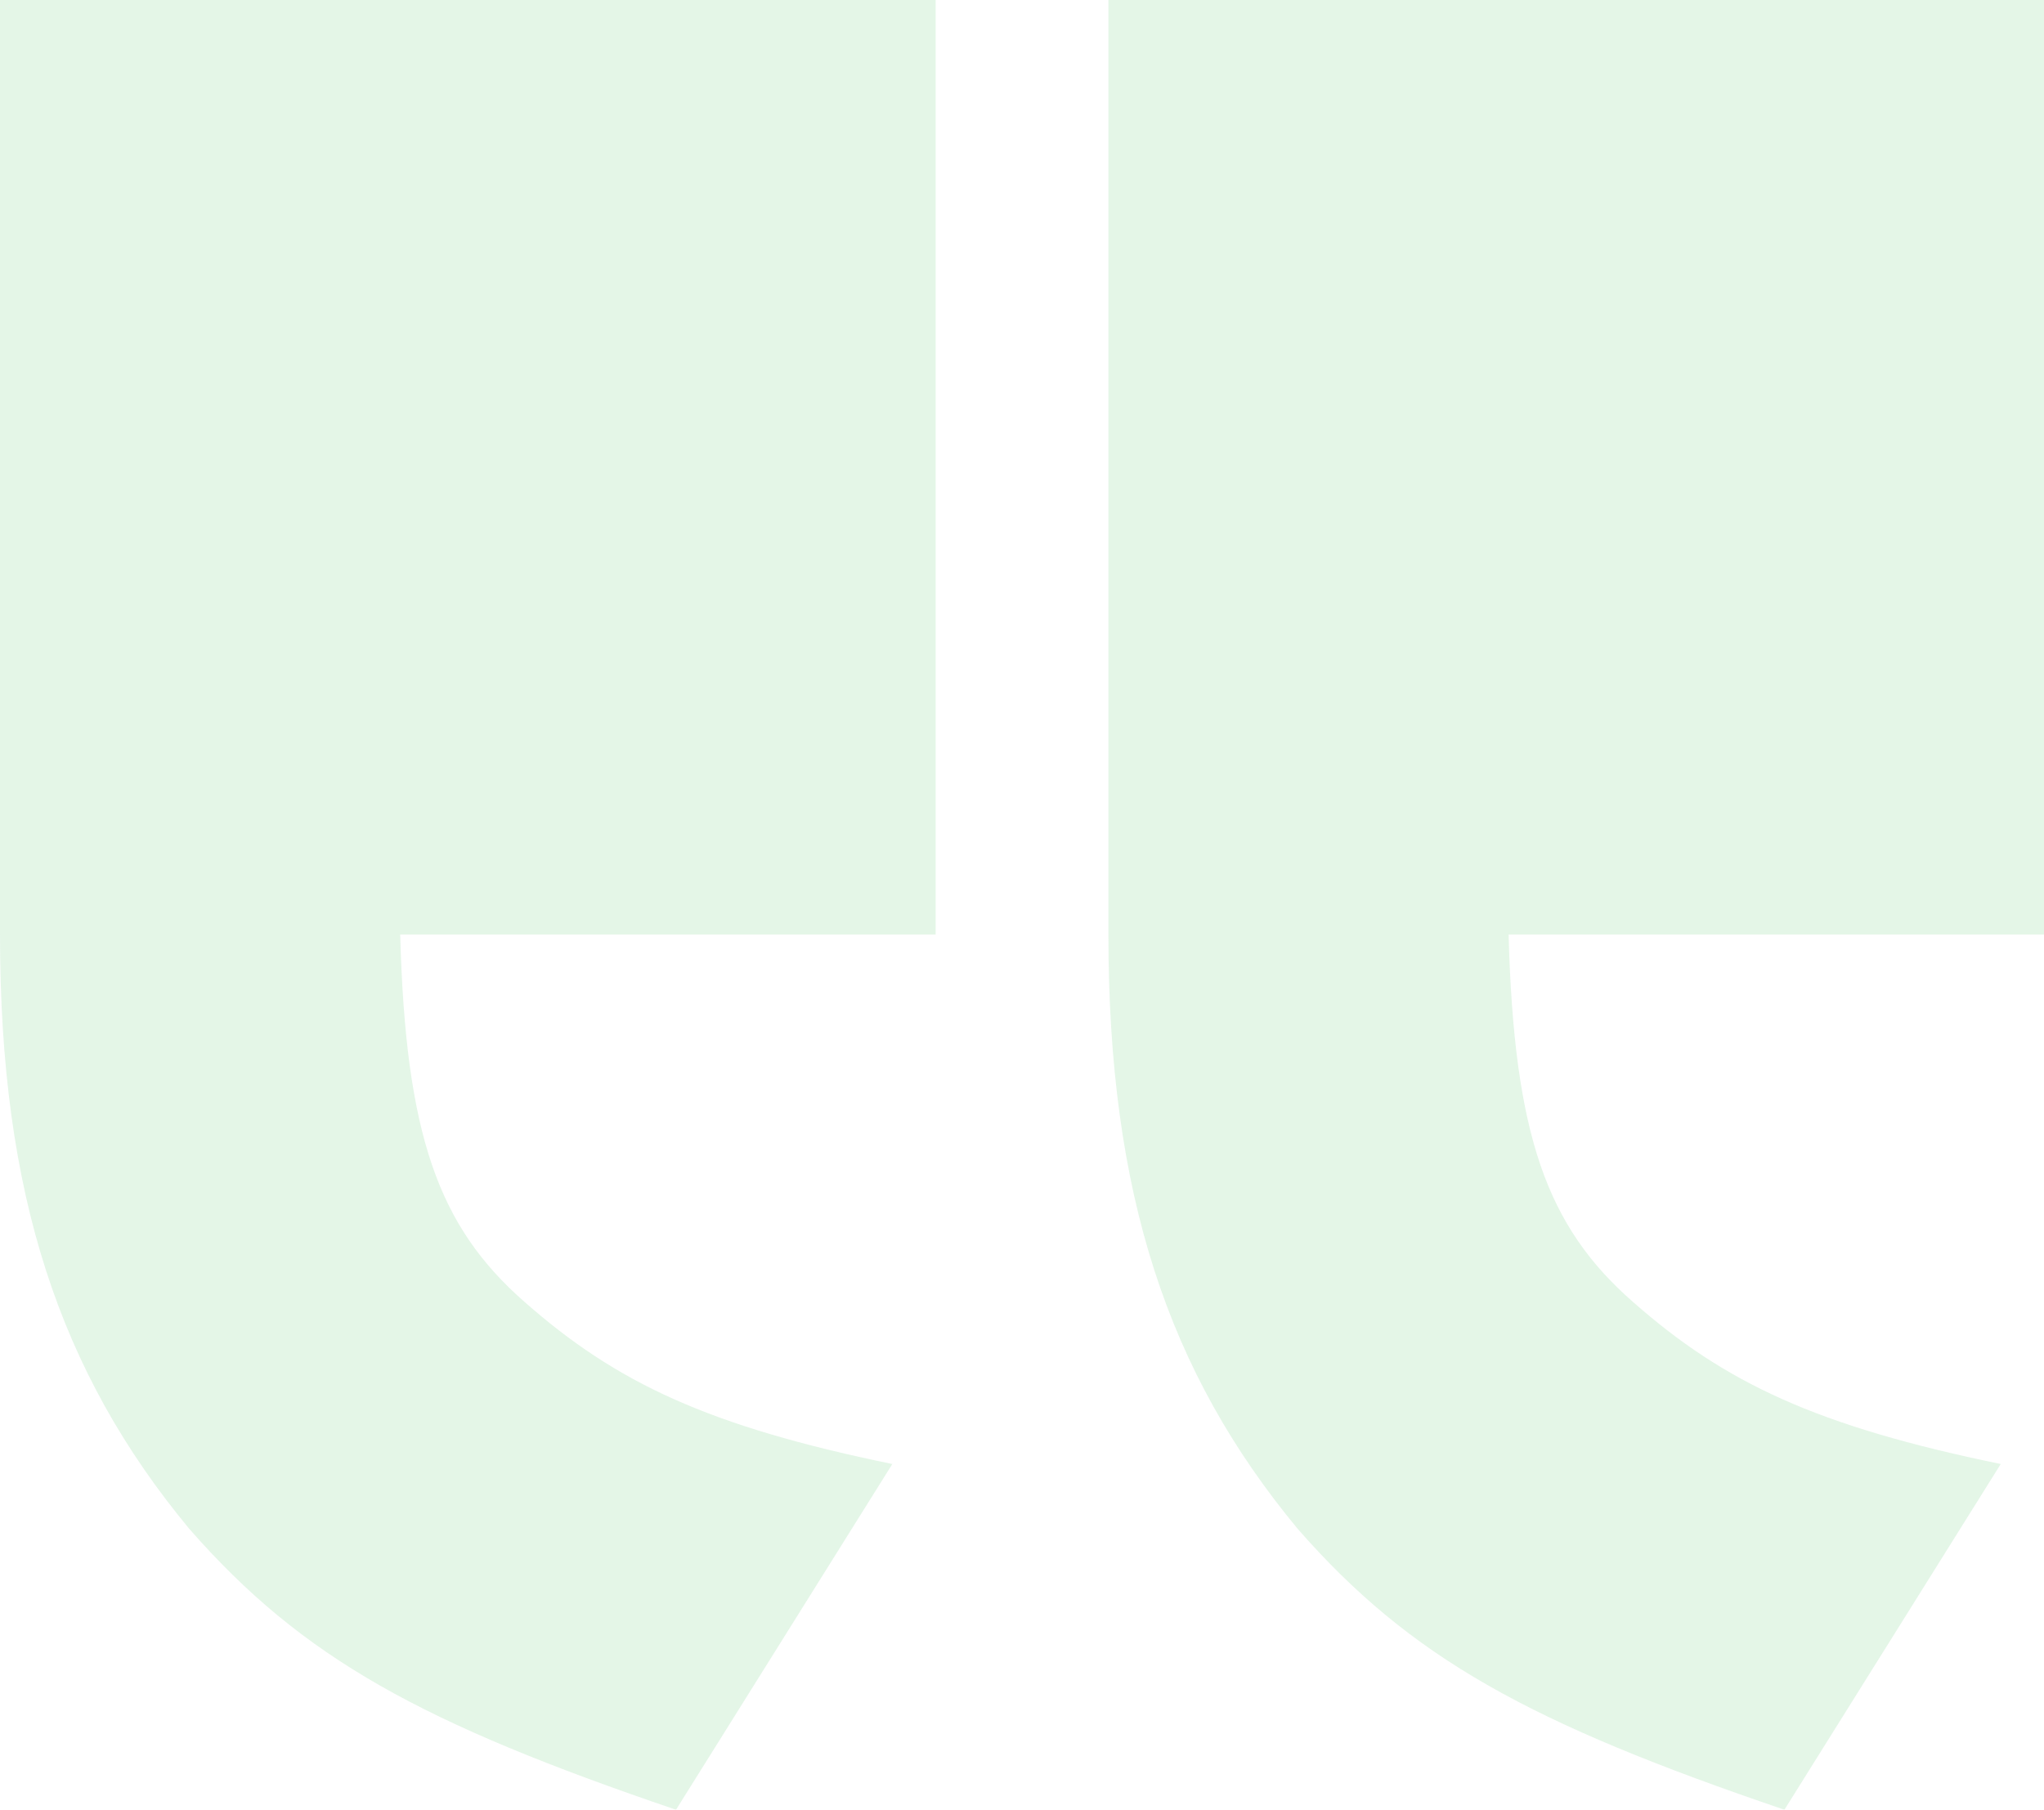
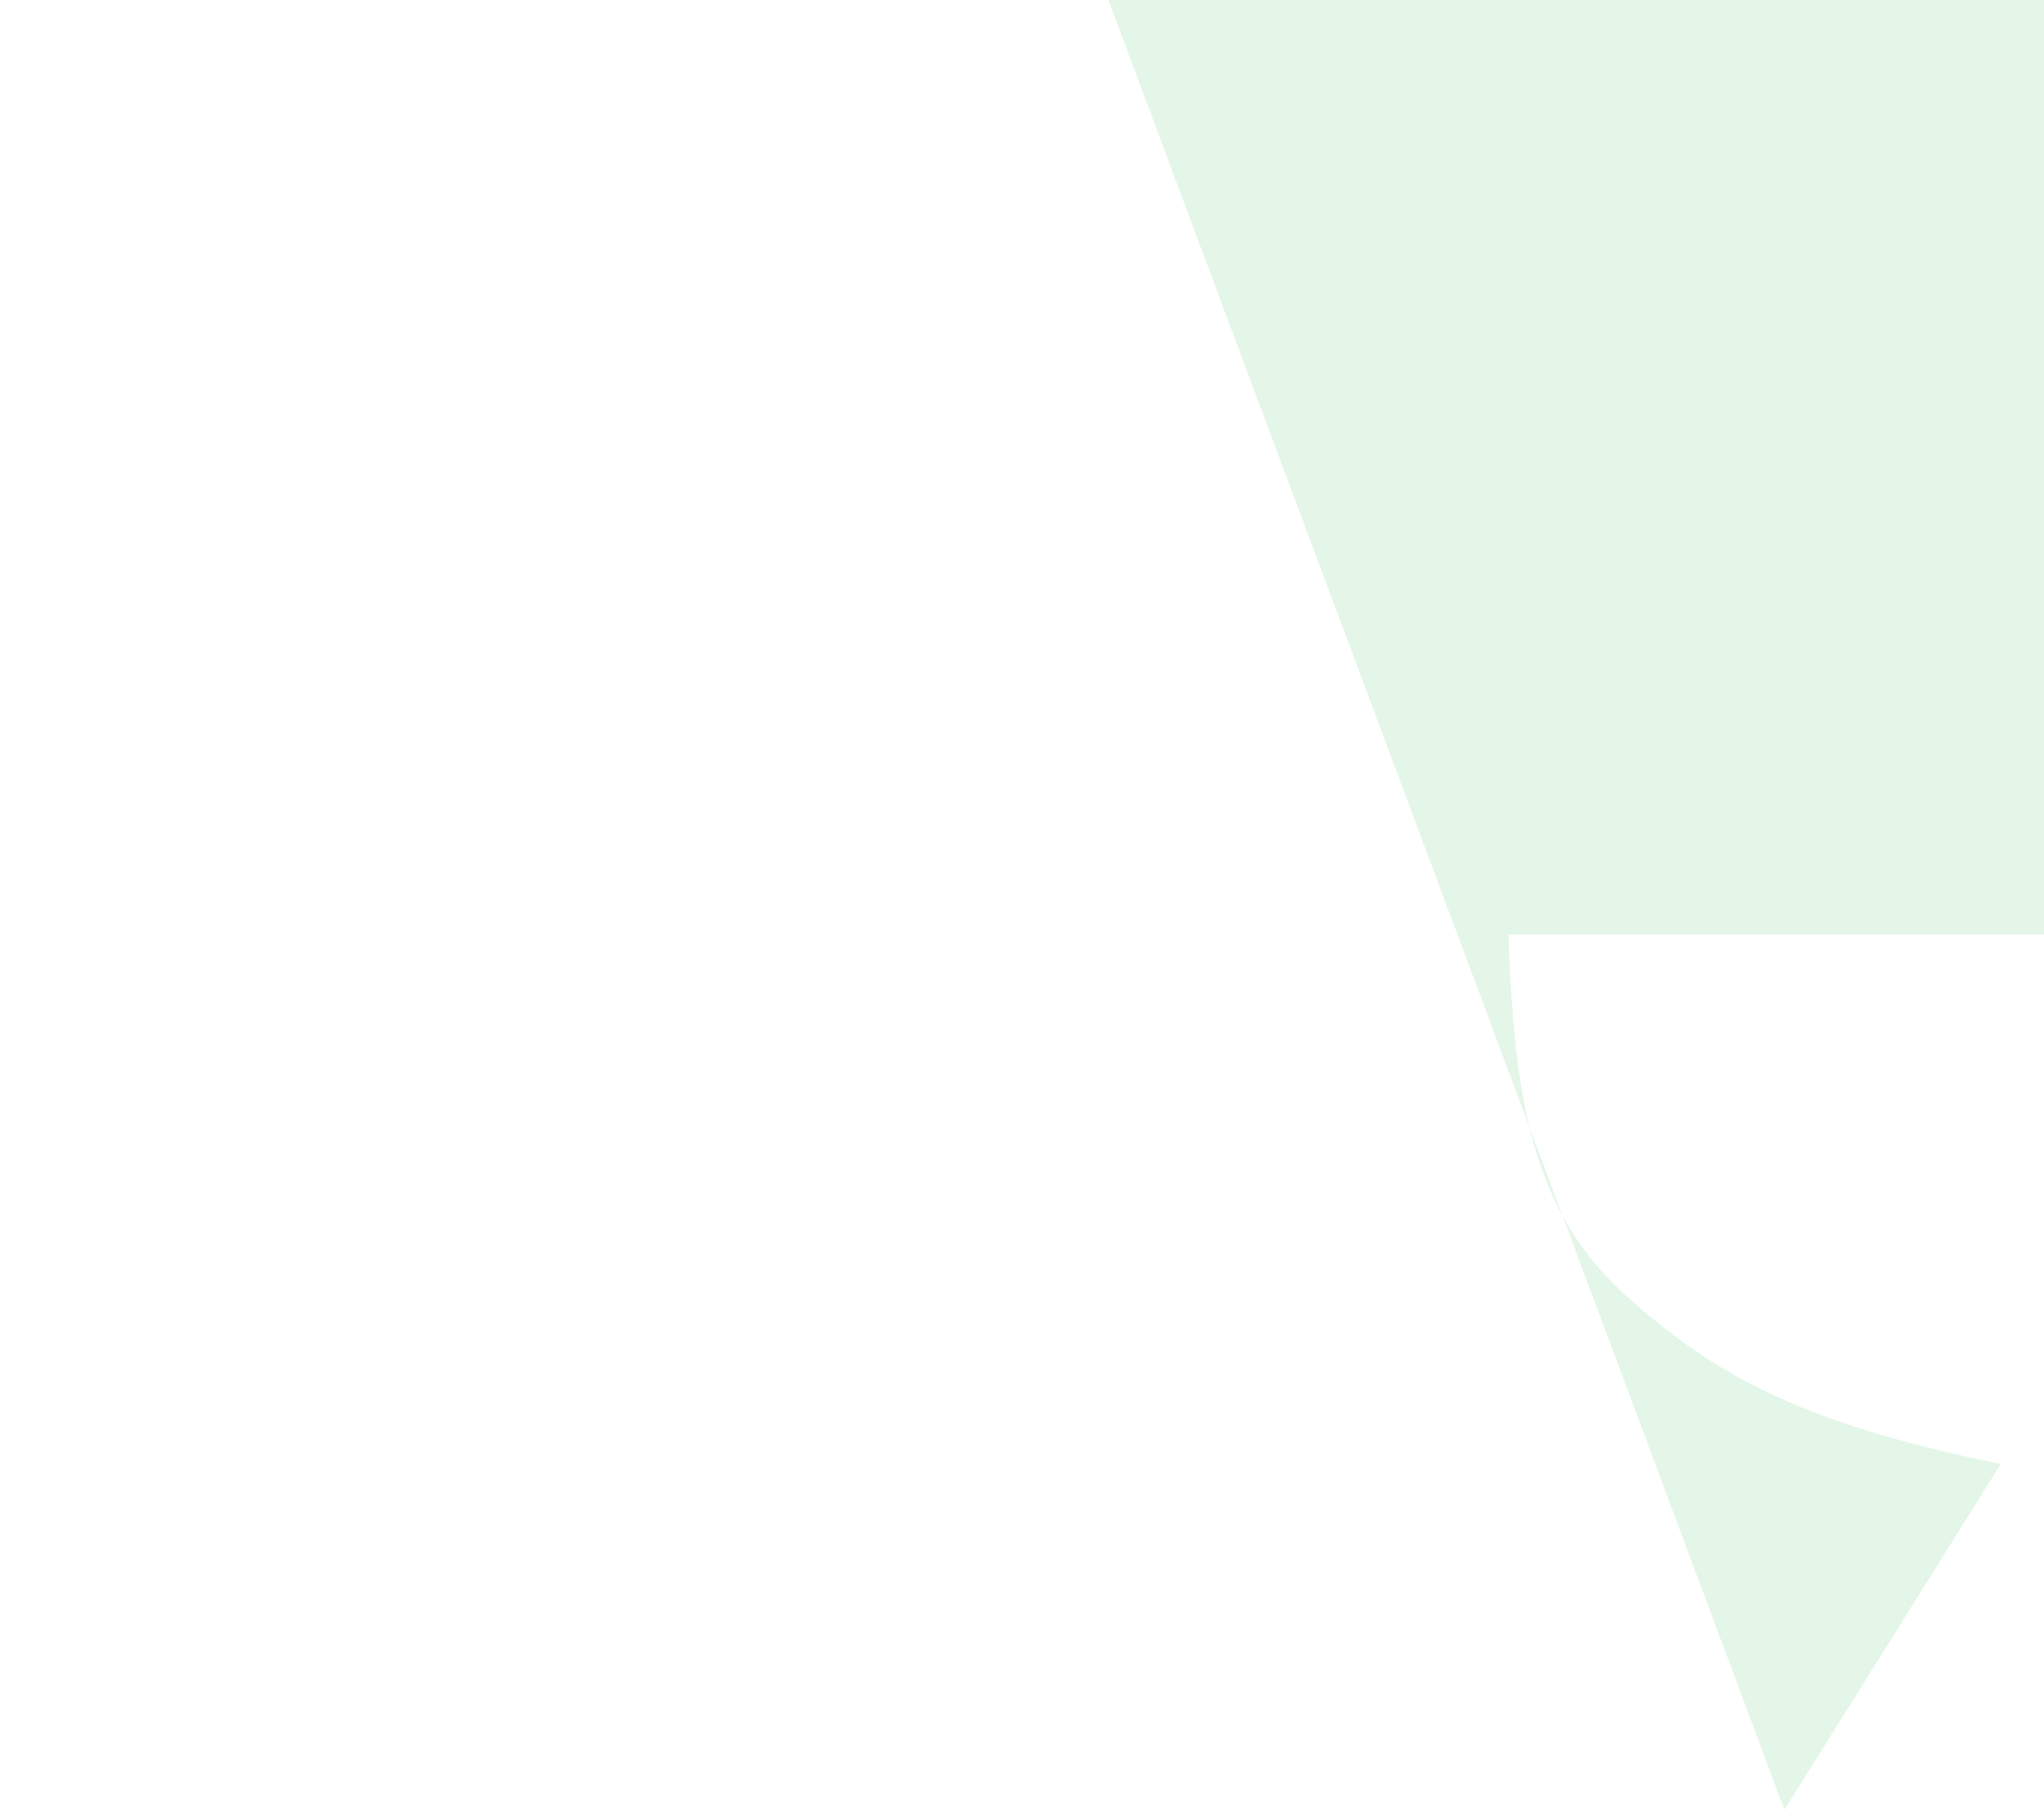
<svg xmlns="http://www.w3.org/2000/svg" width="96" height="85" viewBox="0 0 96 85">
  <g id="quote" transform="translate(0)" opacity="0.2">
-     <path id="Path_165078" data-name="Path 165078" d="M14.478-201.168H58.421v43.9H33.274c.254,9.388,1.778,13.7,5.842,17.254,4.318,3.806,8.636,5.836,17.272,7.612l-10.16,16.239c-11.938-4.06-17.526-7.1-22.86-13.194-6.1-7.358-8.89-15.731-8.89-27.91Z" transform="translate(37.58 201.168)" fill="#77d088" />
-     <path id="Path_165079" data-name="Path 165079" d="M14.478-201.168H58.421v43.9H33.274c.254,9.388,1.778,13.7,5.842,17.254,4.318,3.806,8.636,5.836,17.272,7.612l-10.16,16.239c-11.938-4.06-17.526-7.1-22.86-13.194-6.1-7.358-8.89-15.731-8.89-27.91Z" transform="translate(-14.478 201.168)" fill="#77d088" />
+     <path id="Path_165078" data-name="Path 165078" d="M14.478-201.168H58.421v43.9H33.274c.254,9.388,1.778,13.7,5.842,17.254,4.318,3.806,8.636,5.836,17.272,7.612l-10.16,16.239Z" transform="translate(37.58 201.168)" fill="#77d088" />
  </g>
</svg>